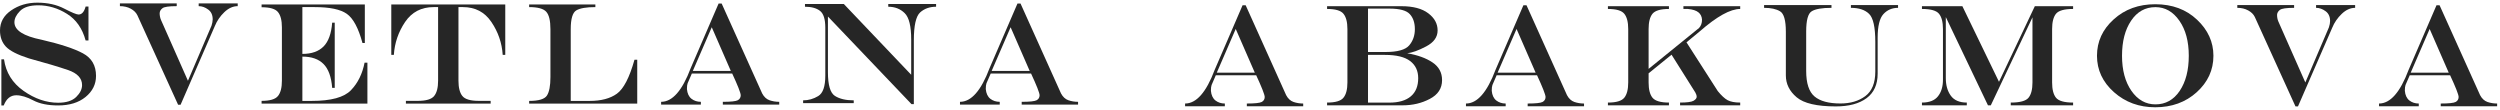
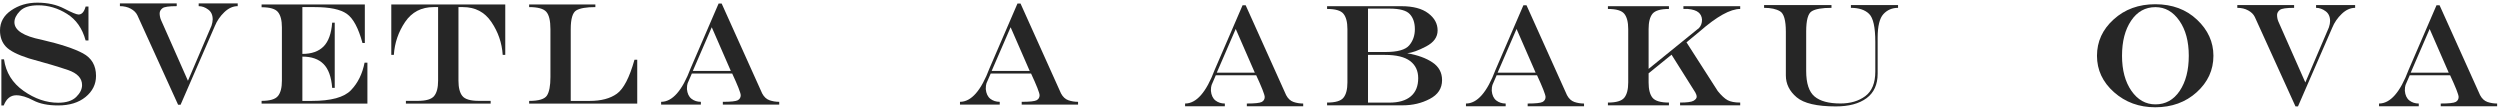
<svg xmlns="http://www.w3.org/2000/svg" width="498" height="22" viewBox="0 0 498 22" fill="none">
  <path d="M7.43 0.531C9.501 0.531 11.292 0.931 12.802 1.72C14.311 2.504 15.262 2.893 15.644 2.893C16.303 2.893 16.772 2.362 17.057 1.297H17.624V8.058H17.057C16.394 5.645 15.152 3.877 13.339 2.756C11.538 1.624 9.627 1.057 7.619 1.057C5.926 1.057 4.714 1.441 3.976 2.201C3.238 2.956 2.872 3.7 2.872 4.436C2.872 6.033 4.673 7.188 8.282 7.915C12.04 8.784 14.786 9.688 16.514 10.621C18.259 11.553 19.128 13.051 19.128 15.117C19.128 16.787 18.431 18.189 17.041 19.322C15.662 20.442 13.843 21.003 11.583 21.003C9.558 21.003 7.905 20.671 6.629 19.996C5.348 19.322 4.222 18.978 3.244 18.978C2.098 18.978 1.27 19.653 0.744 21.003H0.274V11.822H0.801C1.167 14.437 2.464 16.529 4.696 18.104C6.933 19.676 9.227 20.465 11.583 20.465C13.197 20.465 14.392 20.082 15.175 19.322C15.959 18.555 16.348 17.765 16.348 16.942C16.348 15.586 15.41 14.585 13.534 13.945C11.658 13.303 9.072 12.532 5.783 11.638C3.5 10.912 1.962 10.129 1.173 9.288C0.388 8.442 0 7.371 0 6.08C0 4.427 0.738 3.094 2.219 2.075C3.712 1.045 5.45 0.531 7.43 0.531Z" fill="#262626" />
  <path d="M23.887 0.676H35.202V1.225C33.663 1.225 32.718 1.361 32.37 1.636C32.016 1.9 31.826 2.225 31.803 2.608C31.803 3.089 31.889 3.542 32.061 3.953C32.25 4.359 32.742 5.474 33.543 7.293L37.438 16.091L42.134 5.114C42.289 4.645 42.368 4.221 42.368 3.855C42.368 2.98 42.066 2.323 41.453 1.888C40.859 1.447 40.229 1.225 39.577 1.225V0.676H47.352V1.225C46.413 1.225 45.527 1.625 44.685 2.425C43.85 3.227 43.221 4.148 42.798 5.183L35.974 20.862H35.476L27.364 3.038C27.107 2.506 26.668 2.071 26.044 1.733C25.426 1.396 24.705 1.225 23.887 1.225V0.676Z" fill="#262626" />
  <path d="M60.232 11.275V20.102H62.097C65.946 20.102 68.549 19.392 69.91 17.969C71.284 16.544 72.188 14.713 72.623 12.477H73.188V20.64H52.109V20.091C53.769 20.091 54.855 19.77 55.369 19.124C55.896 18.483 56.154 17.471 56.154 16.087V5.447C56.154 4.063 55.896 3.044 55.369 2.404C54.855 1.763 53.769 1.444 52.109 1.444V0.895H72.674V8.571H72.205C71.398 5.585 70.357 3.646 69.088 2.758C67.823 1.861 65.689 1.414 62.675 1.414H60.232V10.738C62.075 10.738 63.481 10.24 64.459 9.252C65.432 8.262 66.004 6.683 66.169 4.514H66.678V17.499H66.169C66.004 15.332 65.432 13.753 64.459 12.763C63.481 11.767 62.075 11.275 60.232 11.275Z" fill="#262626" />
  <path d="M91.326 16.087C91.326 17.471 91.589 18.483 92.103 19.124C92.624 19.77 93.716 20.091 95.374 20.091H97.738V20.64H80.856V20.091H83.22C84.878 20.091 85.966 19.77 86.48 19.124C87.007 18.483 87.269 17.471 87.269 16.087V1.414H86.371C83.929 1.414 82.035 2.404 80.691 4.383C79.359 6.368 78.609 8.547 78.455 10.933H77.945V0.895H100.649V10.933H100.139C99.986 8.547 99.23 6.368 97.886 4.383C96.553 2.404 94.665 1.414 92.223 1.414H91.326V16.087Z" fill="#262626" />
  <path d="M105.406 0.895H118.597V1.414C116.785 1.414 115.509 1.637 114.782 2.078C114.056 2.524 113.69 3.766 113.69 5.813V20.102H117.465C119.737 20.102 121.544 19.628 122.876 18.672C124.221 17.711 125.393 15.452 126.389 11.899H126.938V20.64H105.406V20.102C107.311 20.102 108.496 19.742 108.953 19.026C109.417 18.312 109.646 17.082 109.646 15.337V5.813C109.646 4.109 109.366 2.948 108.805 2.335C108.25 1.723 107.116 1.414 105.406 1.414V0.895Z" fill="#262626" />
  <path d="M138.01 14.129H145.578L141.781 5.427L138.01 14.129ZM143.147 0.703H143.753L151.825 18.613C152.191 19.299 152.677 19.752 153.283 19.969C153.896 20.175 154.537 20.283 155.222 20.283V20.832H143.988V20.283C145.584 20.283 146.574 20.175 146.963 19.969C147.357 19.752 147.552 19.419 147.552 18.968C147.534 18.487 146.969 17.046 145.853 14.648H137.817L136.975 16.589C136.884 16.835 136.838 17.223 136.838 17.75C136.917 18.618 137.215 19.26 137.736 19.671C138.256 20.077 138.886 20.283 139.612 20.283V20.832H131.695V20.283C133.943 20.283 135.906 18.053 137.581 13.591L143.147 0.703Z" fill="#262626" />
-   <path d="M160.351 0.793H168.086L181.511 14.893V7.891C181.511 5.22 181.082 3.464 180.212 2.617C179.348 1.765 178.256 1.342 176.941 1.342V0.793H186.469V1.342C185.184 1.342 184.119 1.724 183.278 2.486C182.454 3.252 182.037 5.1 182.037 8.034V20.739H181.568L164.923 3.293V14.384C164.923 16.929 165.385 18.502 166.307 19.098C167.228 19.692 168.48 19.989 170.064 19.989V20.538H159.98V19.989C161.049 19.989 162.051 19.704 162.988 19.137C163.933 18.57 164.401 17.22 164.401 15.076V5.517C164.401 3.818 164.047 2.697 163.338 2.159C162.634 1.616 161.638 1.342 160.351 1.342V0.793Z" fill="#262626" />
  <path d="M197.539 14.129H205.113L201.314 5.427L197.539 14.129ZM202.682 0.703H203.288L211.354 18.613C211.72 19.299 212.212 19.752 212.818 19.969C213.425 20.175 214.07 20.283 214.751 20.283V20.832H203.522V20.283C205.113 20.283 206.108 20.175 206.492 19.969C206.886 19.752 207.087 19.419 207.087 18.968C207.069 18.487 206.502 17.046 205.388 14.648H197.35L196.504 16.589C196.413 16.835 196.366 17.223 196.366 17.75C196.452 18.618 196.75 19.26 197.265 19.671C197.791 20.077 198.415 20.283 199.147 20.283V20.832H191.23V20.283C193.478 20.283 195.44 18.053 197.116 13.591L202.682 0.703Z" fill="#262626" />
  <path d="M242.386 14.469H249.954L246.156 5.767L242.386 14.469ZM247.523 1.043H248.135L256.2 18.952C256.566 19.639 257.052 20.092 257.664 20.308C258.27 20.515 258.917 20.623 259.598 20.623V21.172H248.37V20.623C249.96 20.623 250.948 20.515 251.338 20.308C251.733 20.092 251.932 19.759 251.932 19.308C251.91 18.827 251.343 17.385 250.233 14.988H242.191L241.351 16.929C241.259 17.174 241.213 17.563 241.213 18.09C241.293 18.958 241.597 19.599 242.111 20.011C242.632 20.417 243.26 20.623 243.988 20.623V21.172H236.07V20.623C238.318 20.623 240.28 18.393 241.957 13.931L247.523 1.043Z" fill="#262626" />
  <path d="M272.506 10.936V20.442H276.746C278.615 20.442 280.04 20.031 281.03 19.195C282.014 18.366 282.506 17.159 282.506 15.575C282.506 14.104 281.968 12.966 280.893 12.154C279.824 11.341 278.153 10.936 275.887 10.936H272.506ZM272.506 1.715V10.357H276.031C278.393 10.357 279.954 9.917 280.709 9.042C281.465 8.155 281.841 7.08 281.841 5.816C281.841 4.539 281.505 3.539 280.836 2.819C280.172 2.081 278.816 1.715 276.774 1.715H272.506ZM279.149 1.234C281.481 1.234 283.266 1.703 284.508 2.646C285.754 3.579 286.372 4.722 286.372 6.067C286.372 7.389 285.612 8.452 284.079 9.253C282.552 10.054 281.292 10.507 280.31 10.609C282.402 10.969 284.079 11.576 285.349 12.434C286.624 13.286 287.26 14.459 287.26 15.957C287.26 17.61 286.441 18.858 284.811 19.704C283.192 20.557 281.396 20.98 279.428 20.98H264.355V20.431C266.015 20.431 267.101 20.11 267.616 19.464C268.142 18.823 268.406 17.811 268.406 16.427V5.787C268.406 4.403 268.142 3.384 267.616 2.744C267.101 2.103 266.015 1.784 264.355 1.784V1.234H279.149Z" fill="#262626" />
  <path d="M298.328 14.469H305.896L302.097 5.767L298.328 14.469ZM303.465 1.043H304.077L312.143 18.952C312.509 19.639 312.995 20.092 313.607 20.308C314.214 20.515 314.859 20.623 315.54 20.623V21.172H304.311V20.623C305.902 20.623 306.892 20.515 307.281 20.308C307.675 20.092 307.876 19.759 307.876 19.308C307.852 18.827 307.286 17.385 306.177 14.988H298.133L297.293 16.929C297.202 17.174 297.155 17.563 297.155 18.09C297.236 18.958 297.539 19.599 298.054 20.011C298.58 20.417 299.204 20.623 299.93 20.623V21.172H292.02V20.623C294.261 20.623 296.224 18.393 297.899 13.931L303.465 1.043Z" fill="#262626" />
  <path d="M328.402 13.721L338.447 5.575C338.841 5.157 339.042 4.608 339.042 3.917C339.001 3.299 338.767 2.813 338.332 2.463C337.903 2.103 337.2 1.874 336.233 1.784H335.336V1.234H346.649V1.784C344.687 1.784 341.999 3.27 338.584 6.255L335.948 8.43L342.176 18.138C342.908 19.041 343.573 19.653 344.15 19.962C344.739 20.271 345.575 20.431 346.649 20.431V20.98H334.671V20.431C336.044 20.431 336.936 20.311 337.354 20.076C337.767 19.83 337.978 19.567 337.978 19.281C337.978 19.018 337.887 18.738 337.716 18.435L332.972 10.895L328.402 14.603V16.427C328.402 17.811 328.66 18.823 329.175 19.464C329.701 20.11 330.793 20.431 332.453 20.431V20.98H320.297V20.431C321.956 20.431 323.037 20.11 323.558 19.464C324.078 18.823 324.341 17.811 324.341 16.427V5.787C324.341 4.403 324.078 3.384 323.558 2.744C323.037 2.103 321.956 1.784 320.297 1.784V1.234H332.453V1.784C330.793 1.784 329.701 2.103 329.175 2.744C328.66 3.384 328.402 4.403 328.402 5.787V13.721Z" fill="#262626" />
  <path d="M351.406 1.012H364.831V1.561C362.938 1.561 361.617 1.789 360.885 2.252C360.153 2.704 359.792 4.043 359.792 6.273V14.138C359.792 16.581 360.342 18.275 361.45 19.212C362.56 20.151 364.288 20.613 366.628 20.613C368.601 20.613 370.248 20.127 371.575 19.144C372.897 18.155 373.56 16.529 373.56 14.264V8.349C373.56 5.427 373.149 3.562 372.319 2.761C371.502 1.961 370.294 1.561 368.699 1.561V1.012H378.091V1.561C376.912 1.561 375.94 1.978 375.178 2.807C374.413 3.637 374.029 5.21 374.029 7.532V14.677C374.029 16.833 373.297 18.464 371.821 19.556C370.346 20.649 368.304 21.198 365.689 21.198C361.932 21.198 359.334 20.592 357.899 19.384C356.463 18.177 355.742 16.719 355.742 15.014V6.314C355.742 4.06 355.358 2.704 354.587 2.252C353.819 1.789 352.762 1.561 351.406 1.561V1.012Z" fill="#262626" />
-   <path d="M390.906 1.234L398.198 16.295L405.337 1.234H412.962V1.784C411.212 1.784 410.079 2.103 409.553 2.744C409.038 3.384 408.781 4.403 408.781 5.787V16.427C408.781 17.811 409.038 18.823 409.553 19.464C410.079 20.11 411.212 20.431 412.962 20.431V20.98H400.544V20.431C402.386 20.431 403.564 20.11 404.085 19.464C404.605 18.823 404.868 17.811 404.868 16.427V3.453L396.568 20.98H396.002L387.605 3.407V15.575C387.605 16.965 387.93 18.12 388.583 19.041C389.247 19.968 390.315 20.431 391.786 20.431V20.98H382.852V20.431C384.326 20.431 385.391 20.013 386.042 19.183C386.706 18.354 387.038 17.244 387.038 15.86V5.787C387.038 4.403 386.775 3.384 386.249 2.744C385.734 2.103 384.602 1.784 382.852 1.784V1.234H390.906Z" fill="#262626" />
  <path d="M429.325 0.844C432.701 0.844 435.48 1.873 437.653 3.928C439.828 5.975 440.914 8.372 440.914 11.112C440.914 13.944 439.804 16.363 437.584 18.371C435.366 20.372 432.609 21.368 429.325 21.368C426.115 21.368 423.382 20.372 421.116 18.371C418.852 16.363 417.719 13.944 417.719 11.112C417.719 8.275 418.829 5.855 421.049 3.859C423.267 1.845 426.025 0.844 429.325 0.844ZM429.365 1.422C427.34 1.422 425.721 2.326 424.515 4.128C423.307 5.918 422.707 8.246 422.707 11.112C422.707 13.972 423.33 16.3 424.584 18.103C425.836 19.892 427.432 20.79 429.365 20.79C431.378 20.79 432.992 19.892 434.199 18.103C435.406 16.3 436.006 13.972 436.006 11.112C436.006 8.246 435.384 5.918 434.13 4.128C432.878 2.326 431.288 1.422 429.365 1.422Z" fill="#262626" />
  <path d="M445.672 1.012H456.986V1.561C455.447 1.561 454.503 1.697 454.155 1.972C453.805 2.236 453.616 2.561 453.589 2.944C453.589 3.425 453.673 3.878 453.851 4.289C454.034 4.694 454.525 5.81 455.327 7.629L459.222 16.427L463.918 5.45C464.074 4.981 464.154 4.557 464.154 4.191C464.154 3.316 463.851 2.659 463.245 2.224C462.643 1.783 462.02 1.561 461.361 1.561V1.012H469.142V1.561C468.203 1.561 467.311 1.961 466.477 2.761C465.634 3.562 465.006 4.484 464.583 5.519L457.757 21.198H457.261L449.155 3.374C448.898 2.842 448.451 2.407 447.827 2.069C447.21 1.732 446.495 1.561 445.672 1.561V1.012Z" fill="#262626" />
  <path d="M480.217 14.469H487.784L483.986 5.767L480.217 14.469ZM485.354 1.043H485.96L494.032 18.952C494.398 19.639 494.884 20.092 495.49 20.308C496.102 20.515 496.742 20.623 497.429 20.623V21.172H486.194V20.623C487.79 20.623 488.78 20.515 489.168 20.308C489.564 20.092 489.759 19.759 489.759 19.308C489.741 18.827 489.174 17.385 488.06 14.988H480.022L479.181 16.929C479.091 17.174 479.044 17.563 479.044 18.09C479.124 18.958 479.421 19.599 479.943 20.011C480.463 20.417 481.092 20.623 481.819 20.623V21.172H473.902V20.623C476.15 20.623 478.112 18.393 479.788 13.931L485.354 1.043Z" fill="#262626" />
</svg>